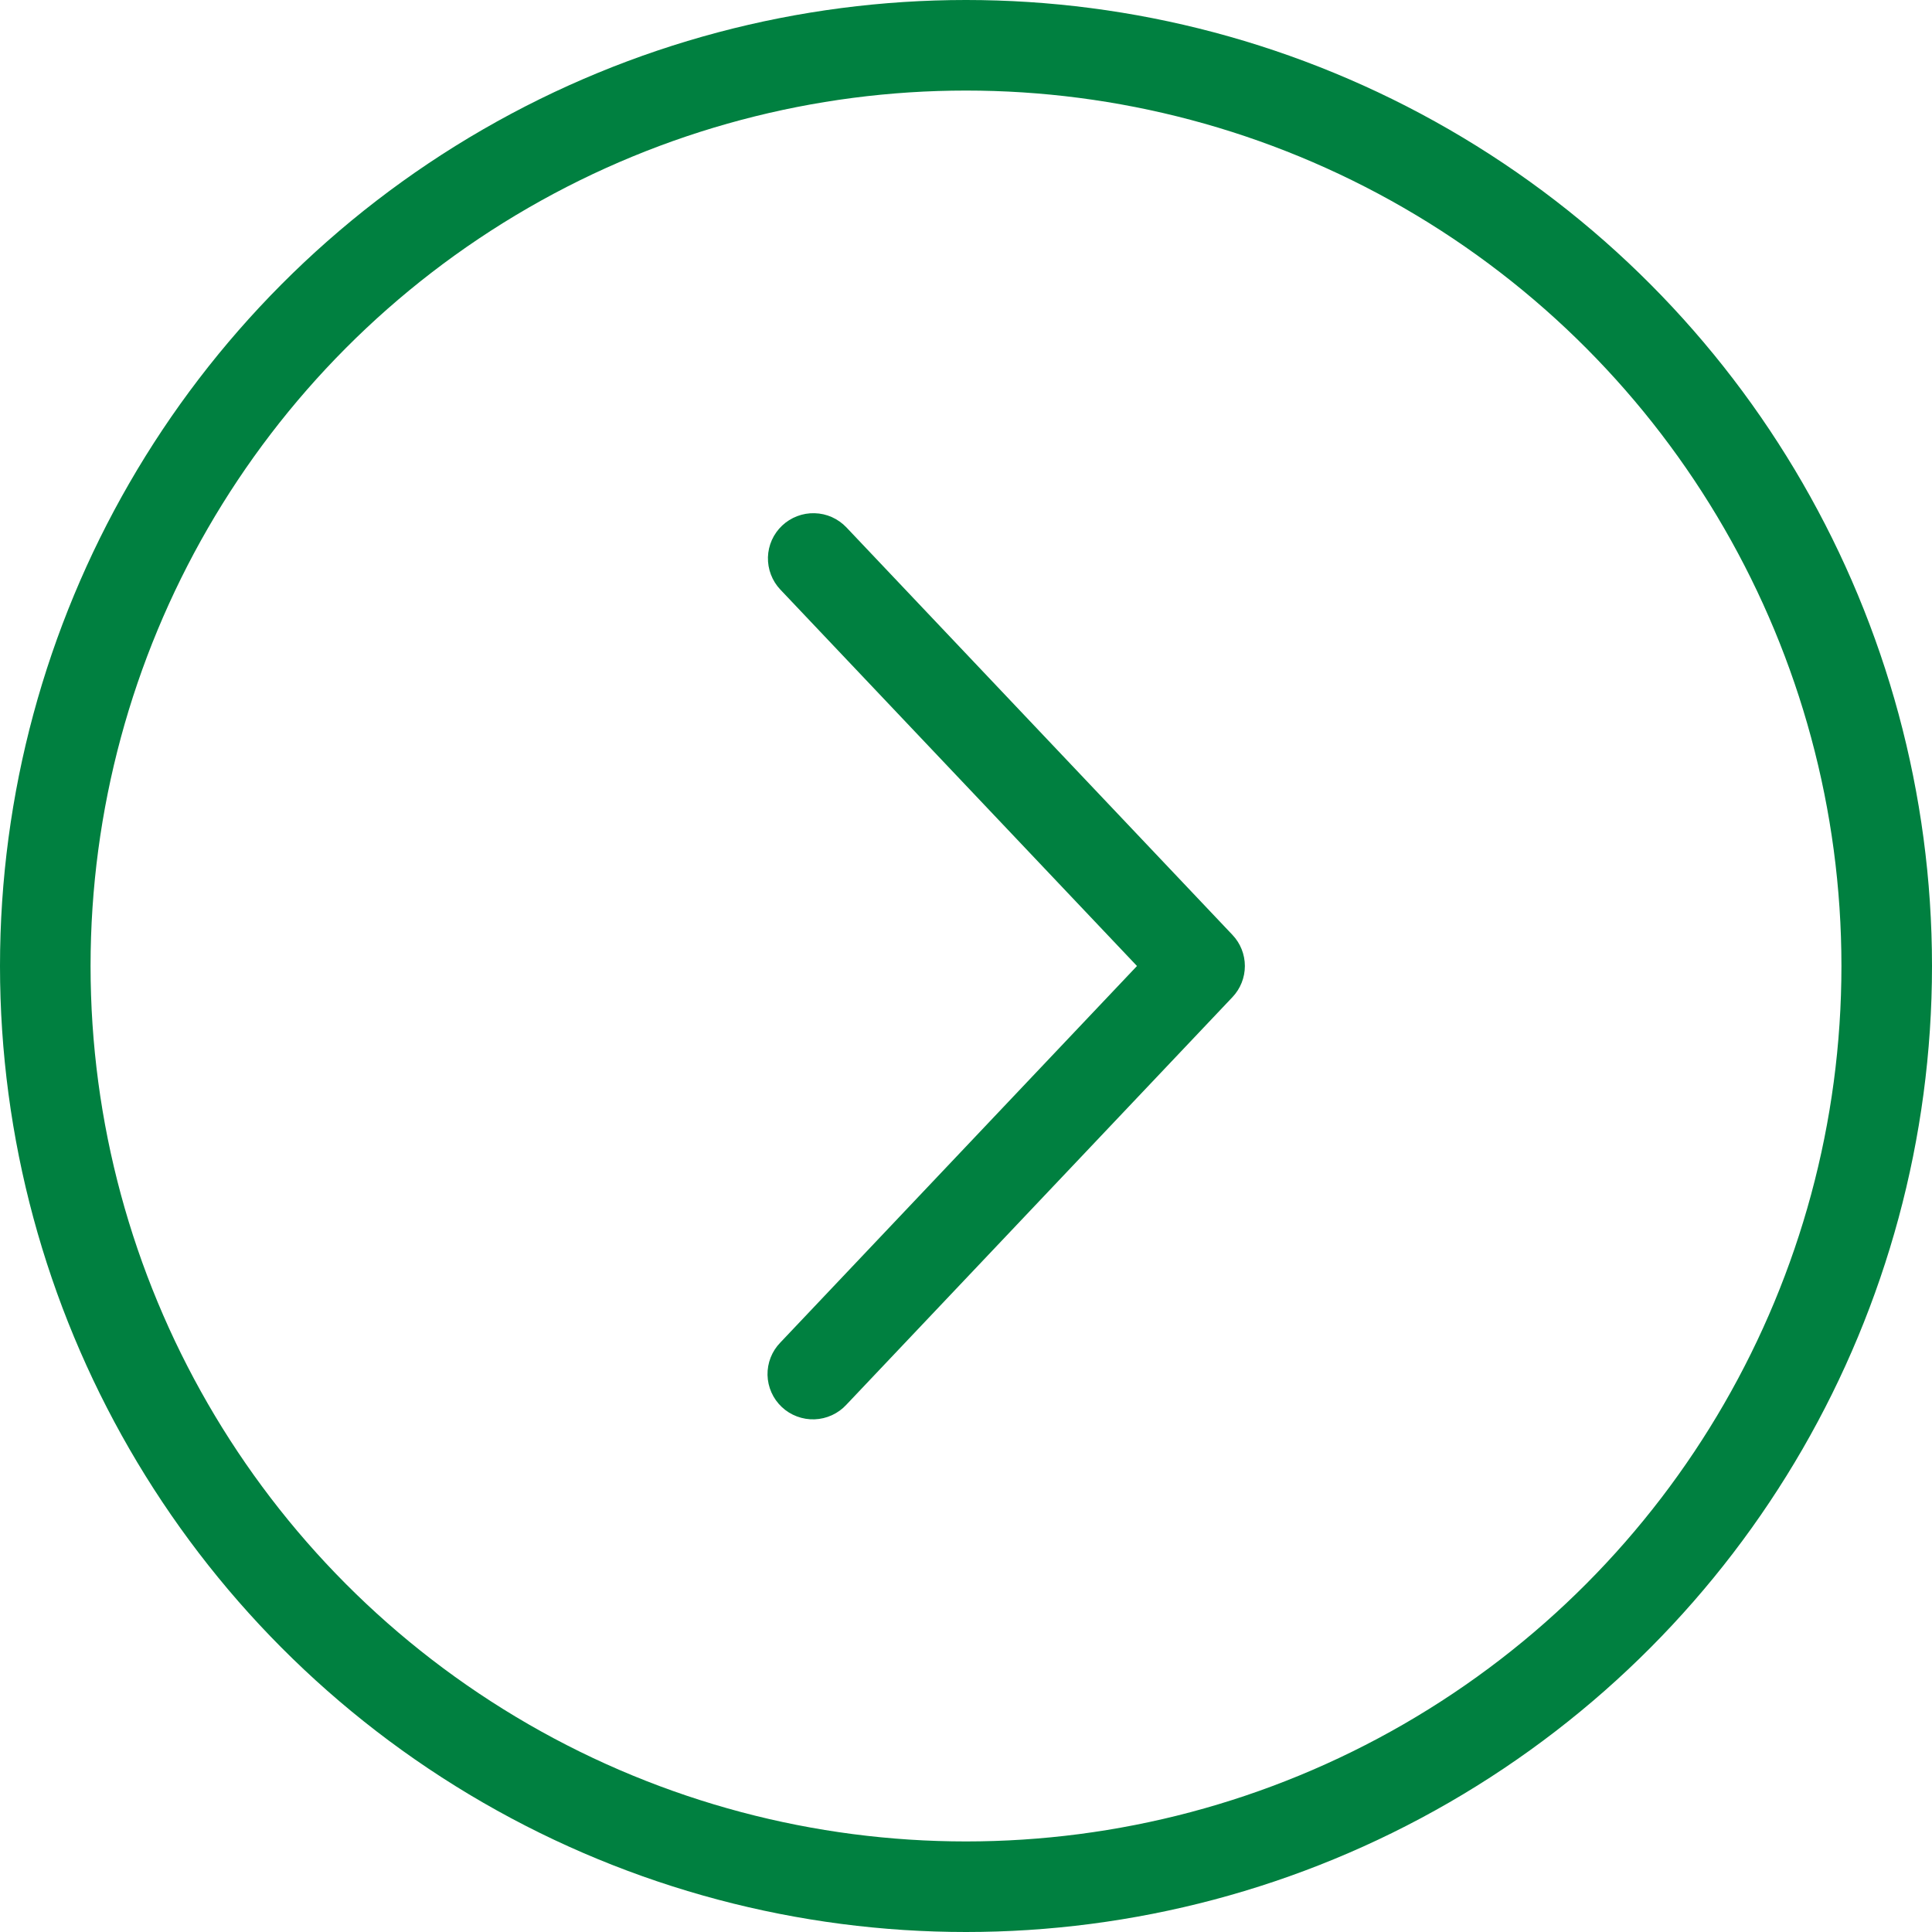
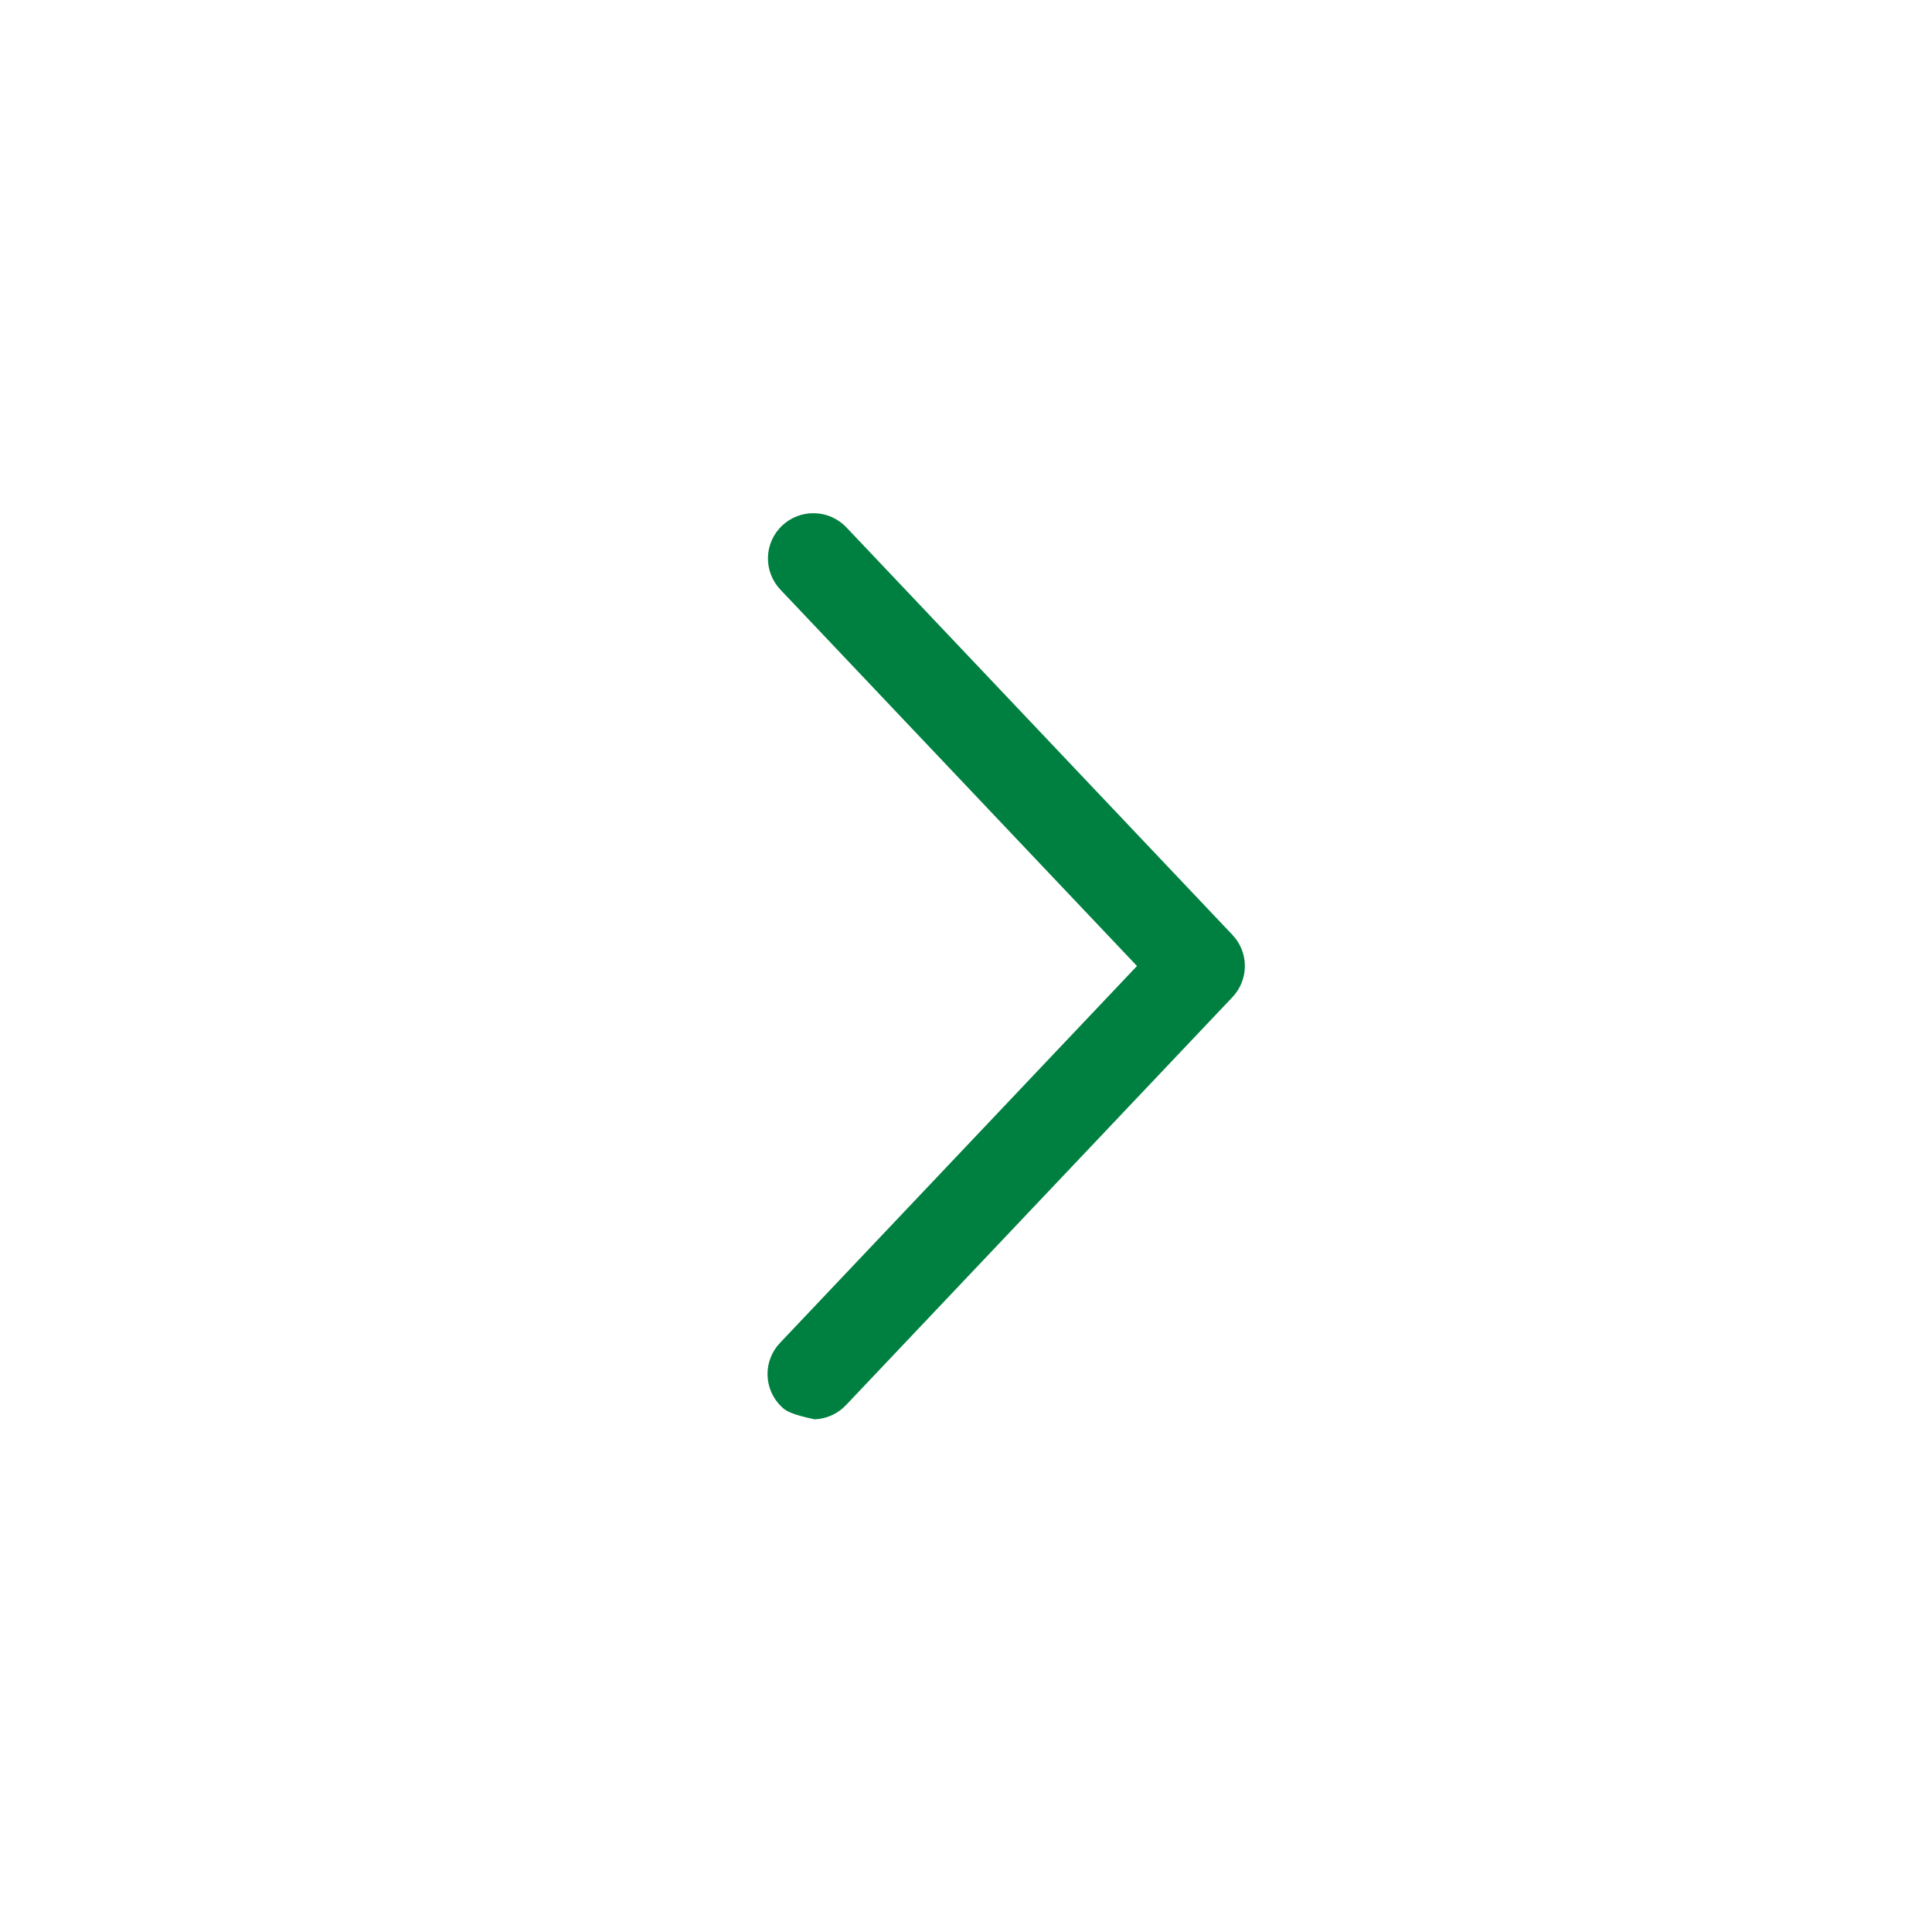
<svg xmlns="http://www.w3.org/2000/svg" width="64" height="64" viewBox="0 0 64 64" fill="none">
-   <circle cx="32" cy="32" r="30.5" transform="matrix(-1 0 0 1 64 0)" stroke="#008040" stroke-width="3" />
-   <path d="M25.85 19.531C25.714 19.388 25.608 19.219 25.538 19.035C25.467 18.851 25.434 18.655 25.439 18.458C25.445 18.261 25.489 18.067 25.57 17.887C25.651 17.707 25.767 17.545 25.91 17.41C26.054 17.274 26.223 17.169 26.407 17.099C26.592 17.028 26.789 16.995 26.986 17.001C27.184 17.006 27.378 17.05 27.559 17.131C27.739 17.212 27.902 17.327 28.038 17.47L40.827 30.97C41.091 31.248 41.238 31.617 41.238 32C41.238 32.384 41.091 32.752 40.827 33.031L28.038 46.532C27.903 46.679 27.74 46.797 27.559 46.88C27.378 46.963 27.182 47.01 26.983 47.017C26.784 47.024 26.585 46.991 26.399 46.921C26.212 46.851 26.041 46.745 25.897 46.608C25.752 46.472 25.635 46.308 25.555 46.126C25.474 45.945 25.43 45.749 25.425 45.55C25.421 45.352 25.456 45.154 25.529 44.969C25.602 44.784 25.711 44.615 25.85 44.473L37.664 32L25.85 19.531Z" fill="#008040" />
+   <path d="M25.85 19.531C25.714 19.388 25.608 19.219 25.538 19.035C25.467 18.851 25.434 18.655 25.439 18.458C25.445 18.261 25.489 18.067 25.57 17.887C25.651 17.707 25.767 17.545 25.91 17.41C26.054 17.274 26.223 17.169 26.407 17.099C26.592 17.028 26.789 16.995 26.986 17.001C27.184 17.006 27.378 17.05 27.559 17.131C27.739 17.212 27.902 17.327 28.038 17.47L40.827 30.97C41.091 31.248 41.238 31.617 41.238 32C41.238 32.384 41.091 32.752 40.827 33.031L28.038 46.532C27.903 46.679 27.74 46.797 27.559 46.88C27.378 46.963 27.182 47.01 26.983 47.017C26.212 46.851 26.041 46.745 25.897 46.608C25.752 46.472 25.635 46.308 25.555 46.126C25.474 45.945 25.43 45.749 25.425 45.55C25.421 45.352 25.456 45.154 25.529 44.969C25.602 44.784 25.711 44.615 25.85 44.473L37.664 32L25.85 19.531Z" fill="#008040" />
</svg>